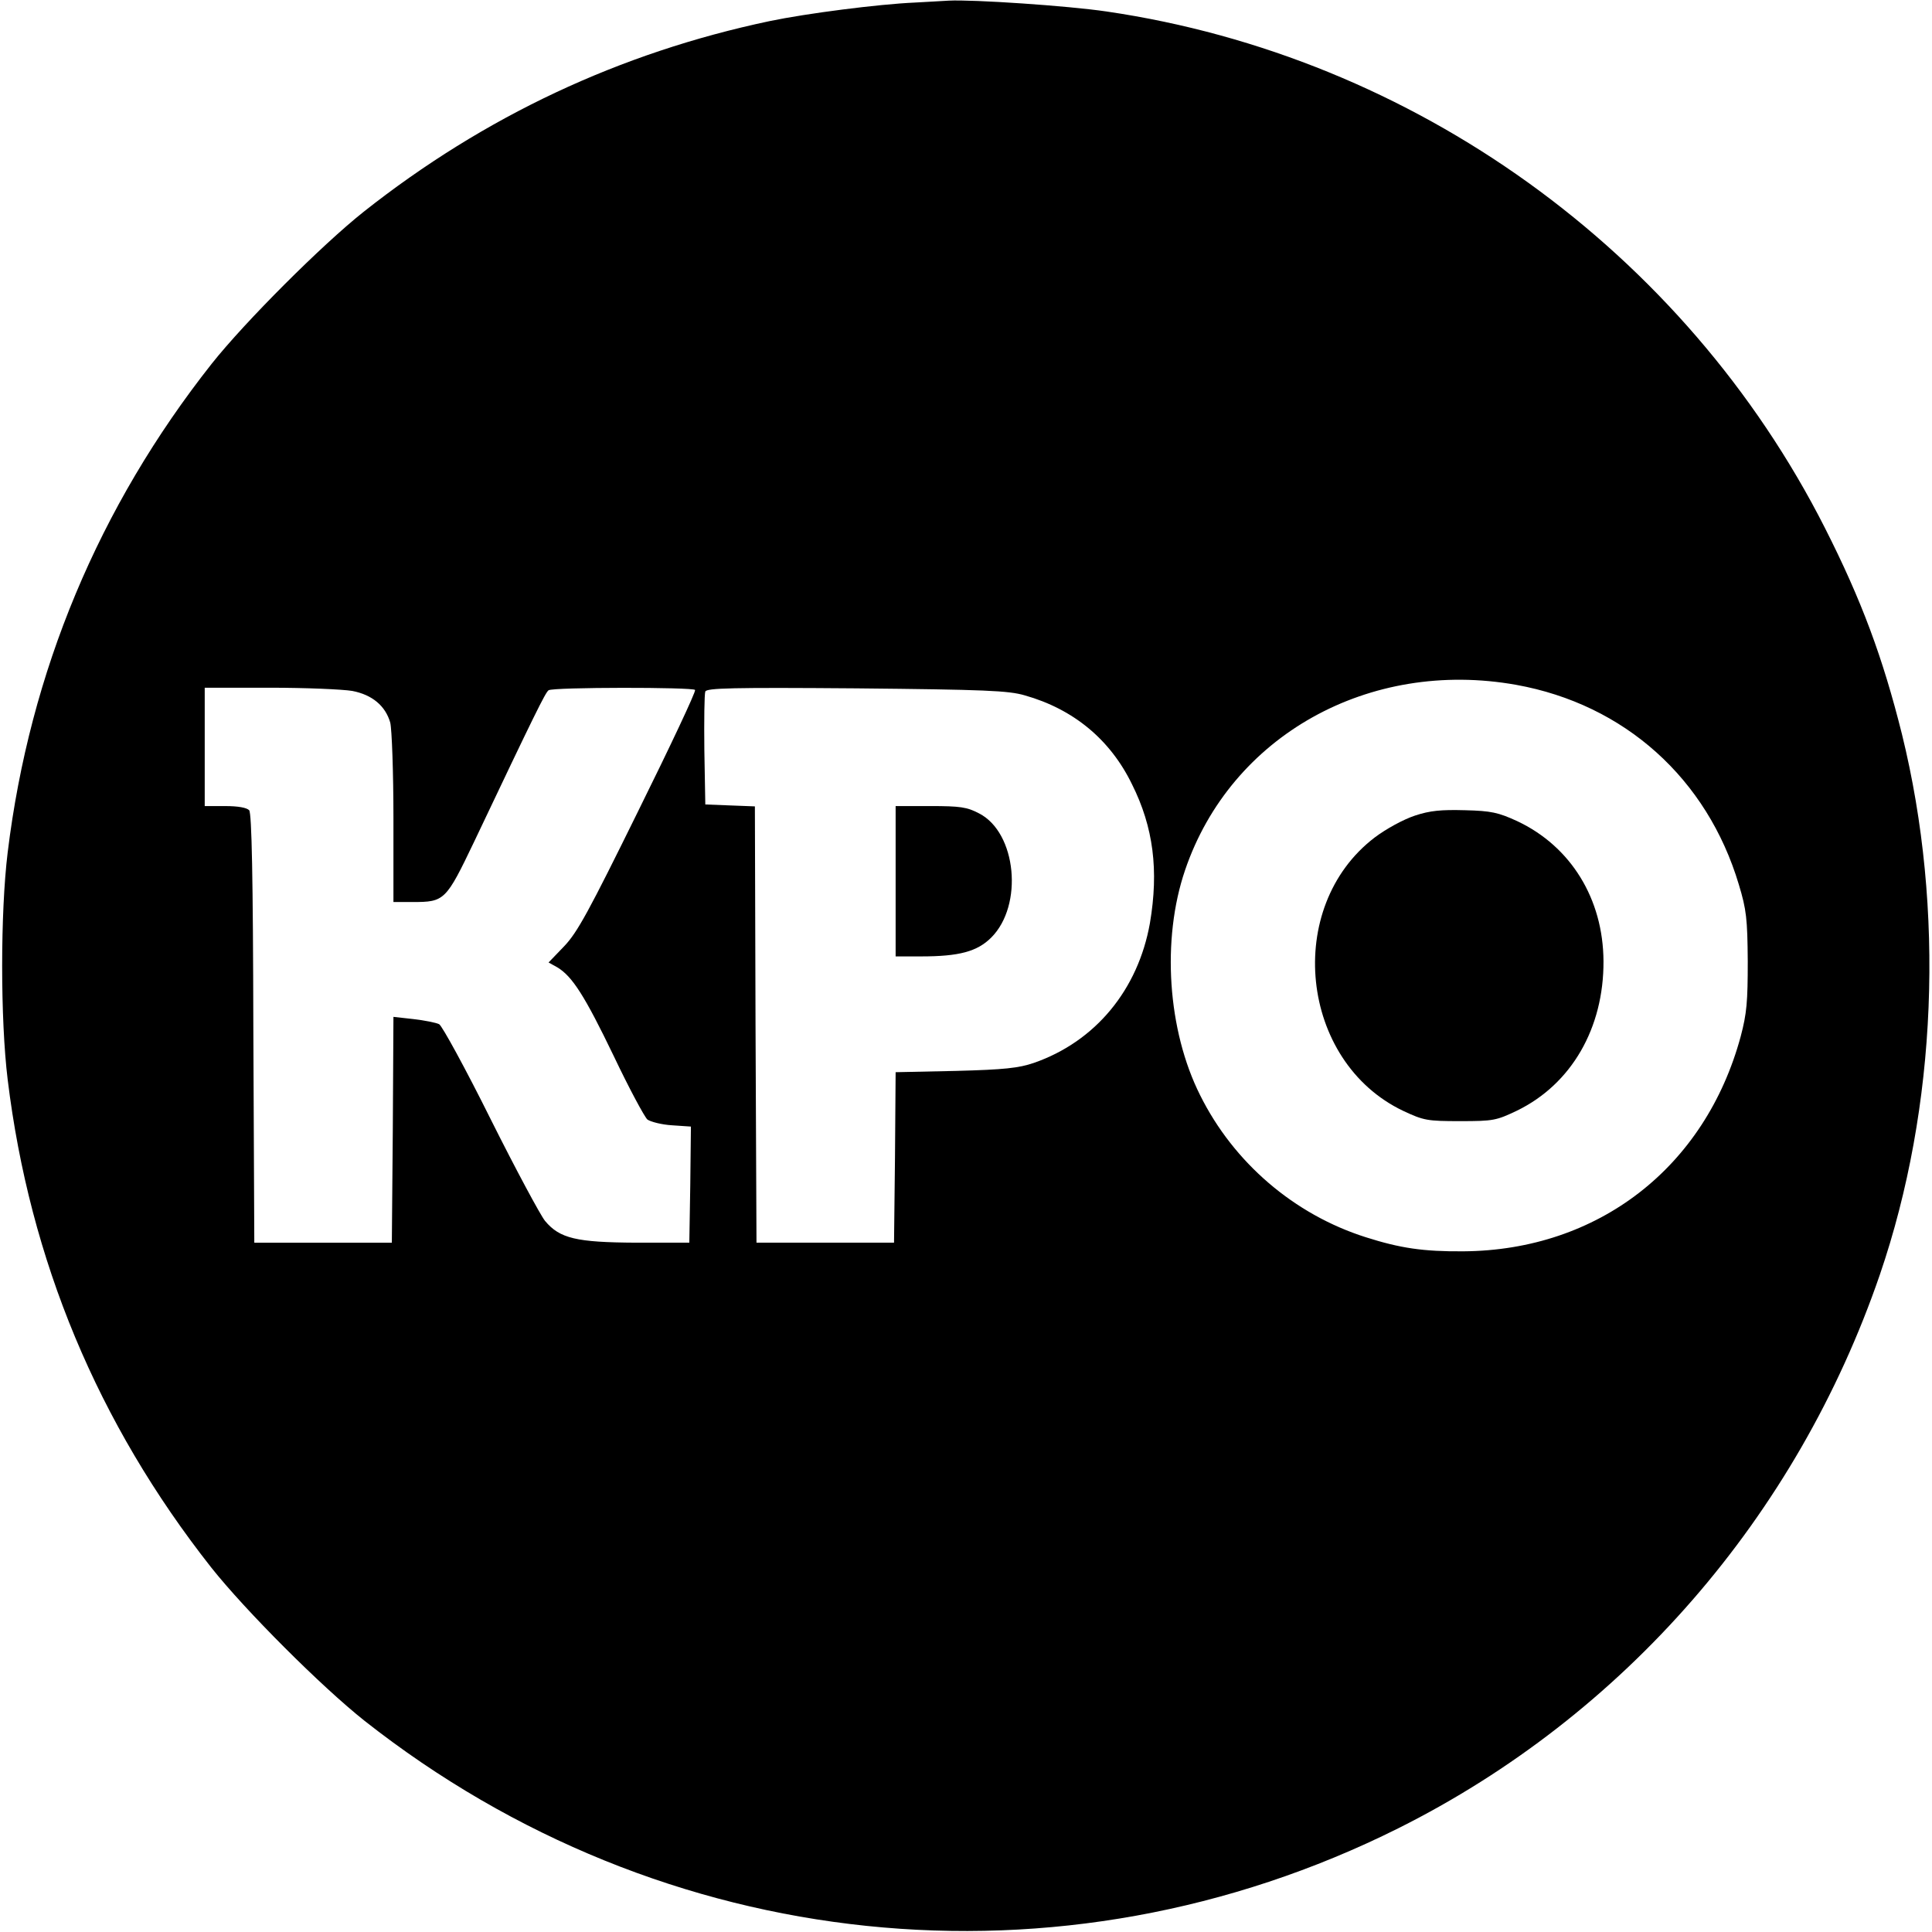
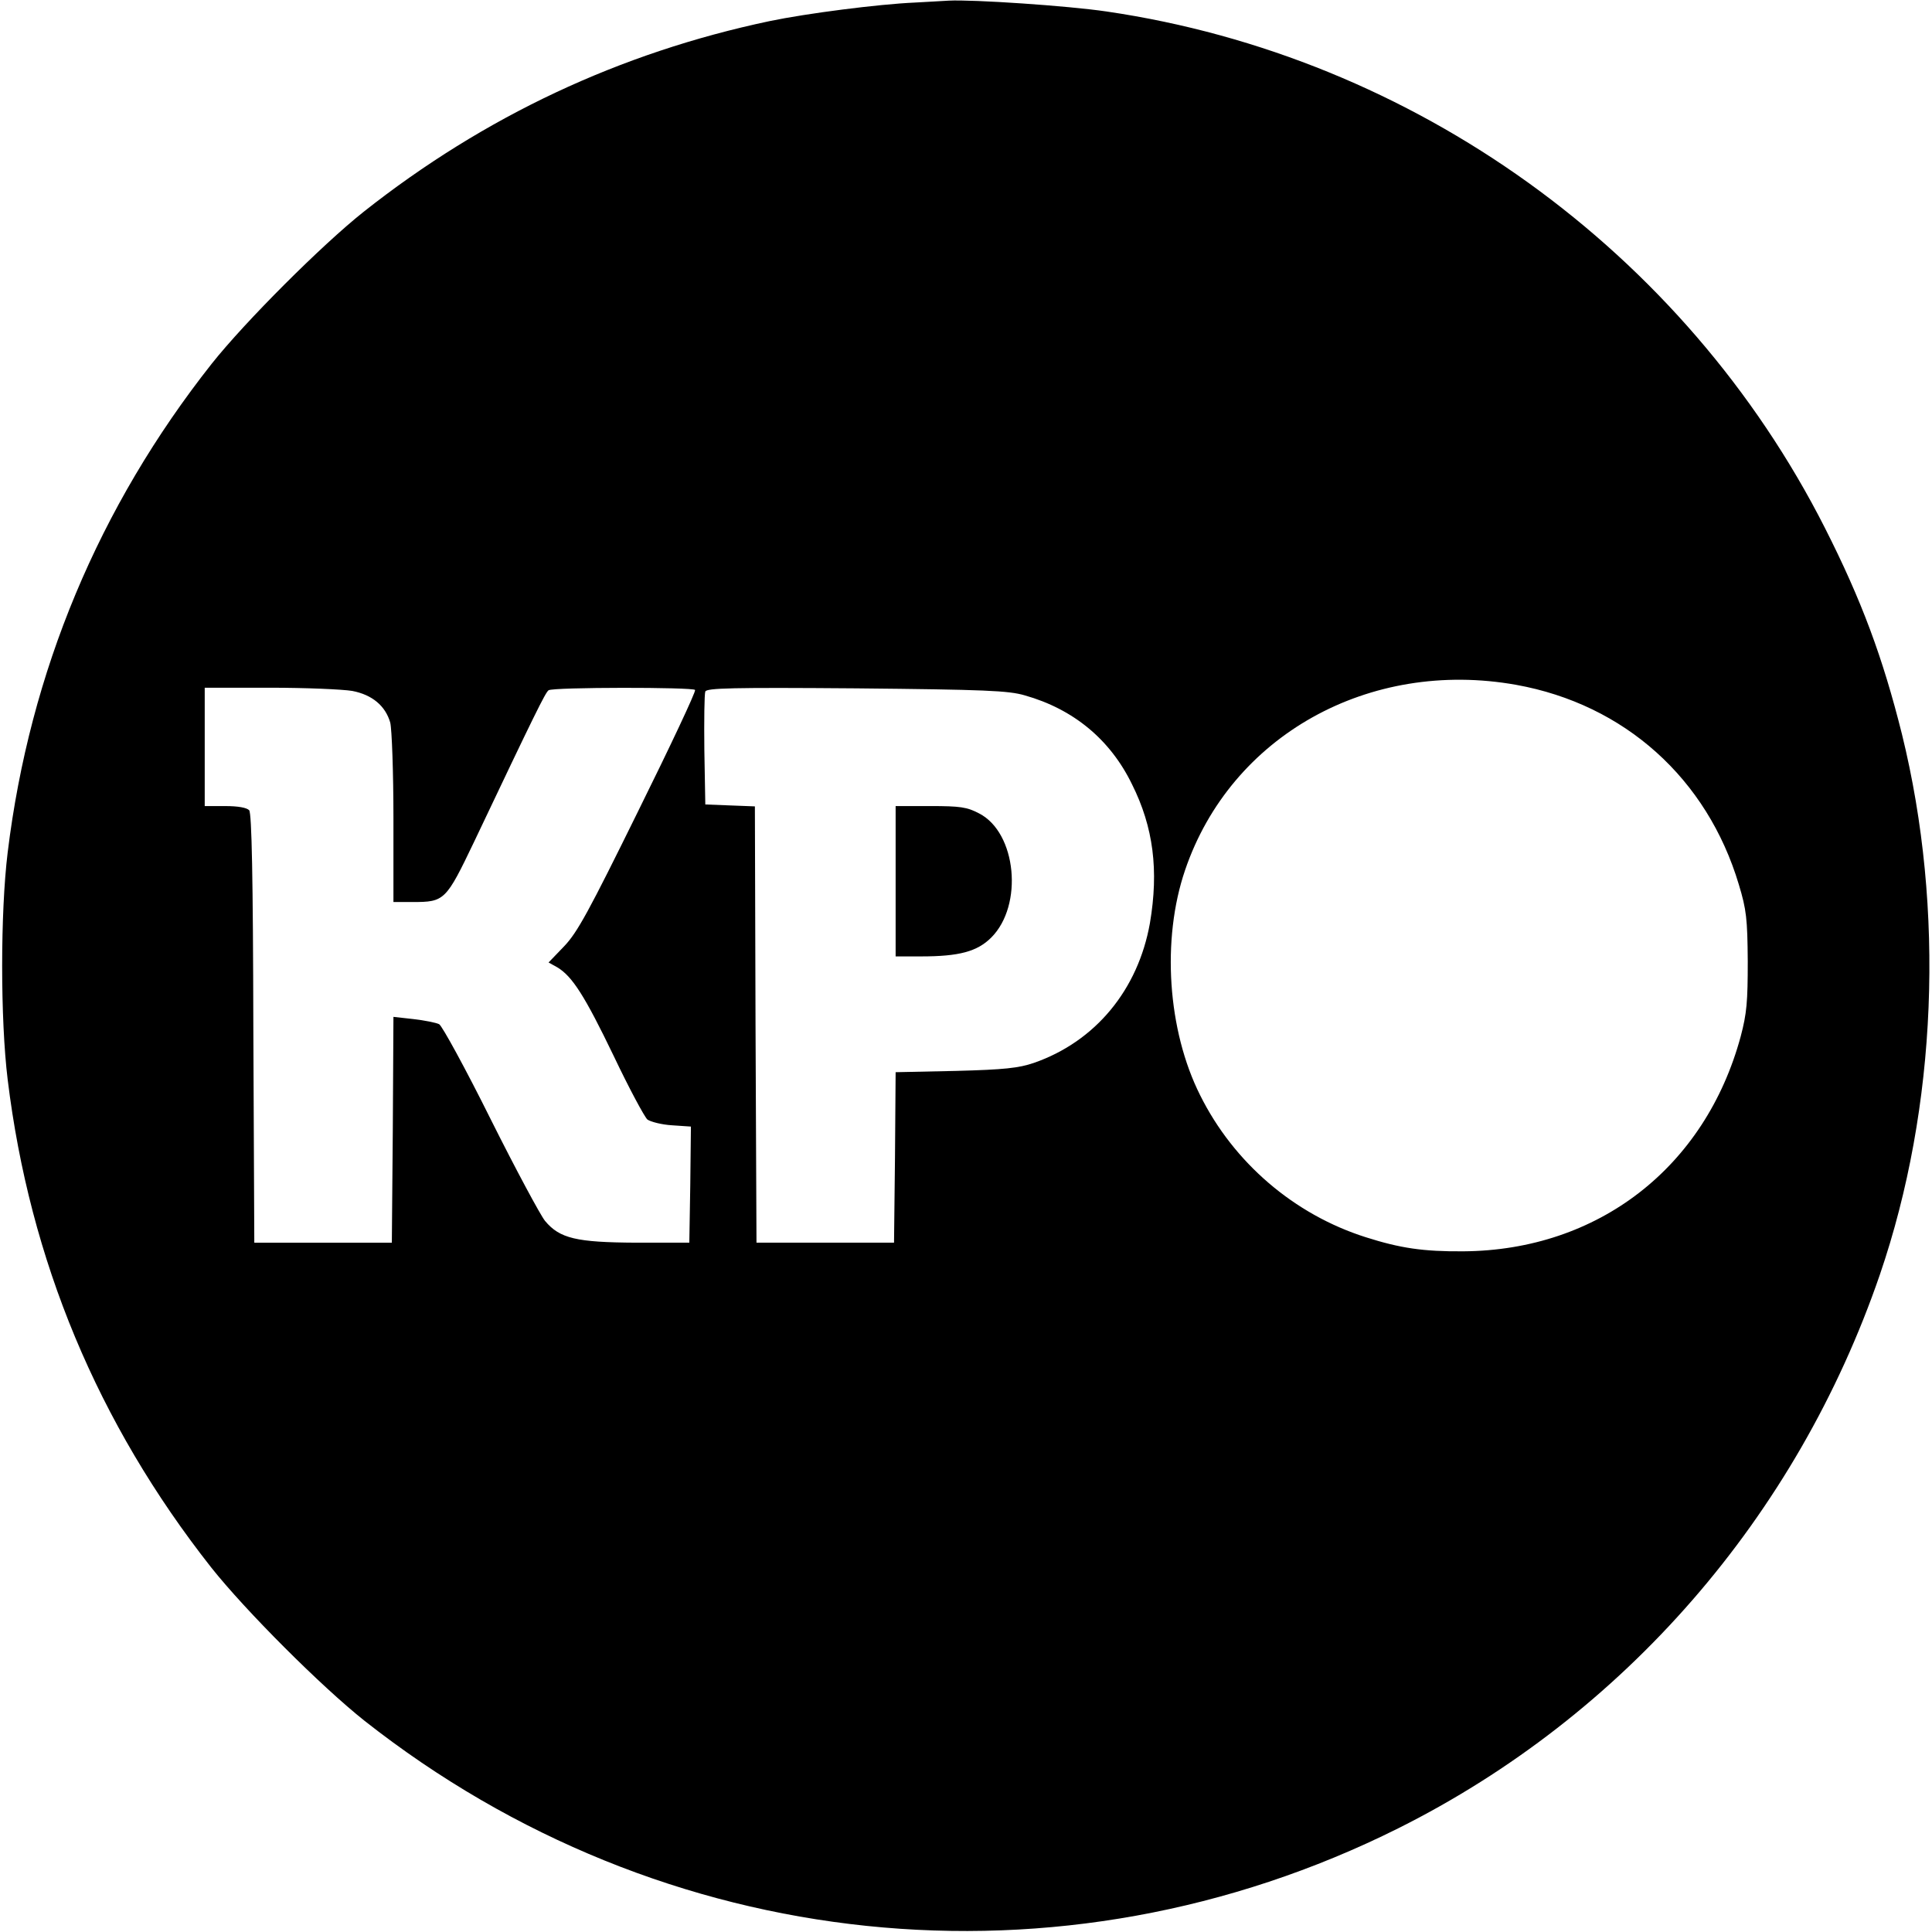
<svg xmlns="http://www.w3.org/2000/svg" version="1.0" width="604pt" height="604pt" viewBox="0 0 604 604" preserveAspectRatio="xMidYMid meet">
  <g transform="translate(0,604) scale(0.1,-0.1)" fill="#000000" stroke="none">
    <path d="M2860 6032 c-114 -5 -339 -34 -454 -58 -469 -99 -892 -298 -1269 -596 -131 -104 -371 -344 -475 -475 -353 -447 -569 -963 -638 -1528 -23 -188 -23 -522 0 -710 69 -565 281 -1074 636 -1525 107 -135 345 -373 480 -480 932 -734 2175 -863 3231 -336 706 353 1246 974 1506 1731 179 523 204 1142 69 1690 -60 240 -126 418 -241 645 -439 865 -1284 1473 -2245 1614 -121 18 -420 38 -494 34 -28 -2 -76 -4 -106 -6z m1880 -2133 c339 -61 597 -293 696 -624 24 -79 27 -108 28 -240 0 -127 -3 -163 -22 -235 -111 -410 -446 -669 -867 -672 -126 -1 -198 10 -305 44 -224 71 -413 233 -518 444 -102 203 -121 487 -47 704 143 420 575 661 1035 579z m-3639 -19 c63 -12 104 -47 119 -99 5 -20 10 -154 10 -298 l0 -263 60 0 c100 0 104 4 193 190 189 398 222 465 232 472 13 10 453 10 458 1 3 -5 -77 -175 -178 -379 -154 -313 -190 -379 -231 -422 l-49 -51 27 -15 c47 -28 86 -89 177 -278 48 -101 96 -190 105 -198 10 -7 44 -16 77 -18 l59 -4 -2 -182 -3 -181 -166 0 c-187 1 -239 13 -285 68 -14 17 -91 160 -170 318 -79 159 -152 292 -161 297 -10 5 -46 12 -80 16 l-63 7 -2 -353 -3 -353 -215 0 -215 0 -3 669 c-1 474 -5 673 -13 683 -8 8 -34 13 -75 13 l-64 0 0 185 0 185 204 0 c112 0 227 -5 257 -10z m2103 -14 c152 -43 267 -138 335 -278 67 -134 84 -269 56 -434 -37 -208 -170 -370 -363 -437 -47 -16 -91 -21 -244 -25 l-188 -4 -2 -267 -3 -266 -215 0 -215 0 -3 682 -2 682 -78 3 -77 3 -3 170 c-1 93 0 175 3 183 4 11 84 13 472 10 403 -4 476 -7 527 -22z" />
-     <path d="M4423 3490 c-36 -12 -89 -41 -125 -68 -285 -217 -235 -701 89 -855 64 -30 75 -32 178 -32 104 0 113 2 178 33 170 83 271 258 270 467 -1 195 -102 359 -270 438 -59 27 -81 32 -163 34 -74 2 -109 -1 -157 -17z" />
    <path d="M2800 3285 l0 -235 80 0 c118 0 175 15 219 59 101 101 79 328 -38 388 -38 20 -59 23 -153 23 l-108 0 0 -235z" />
  </g>
</svg>